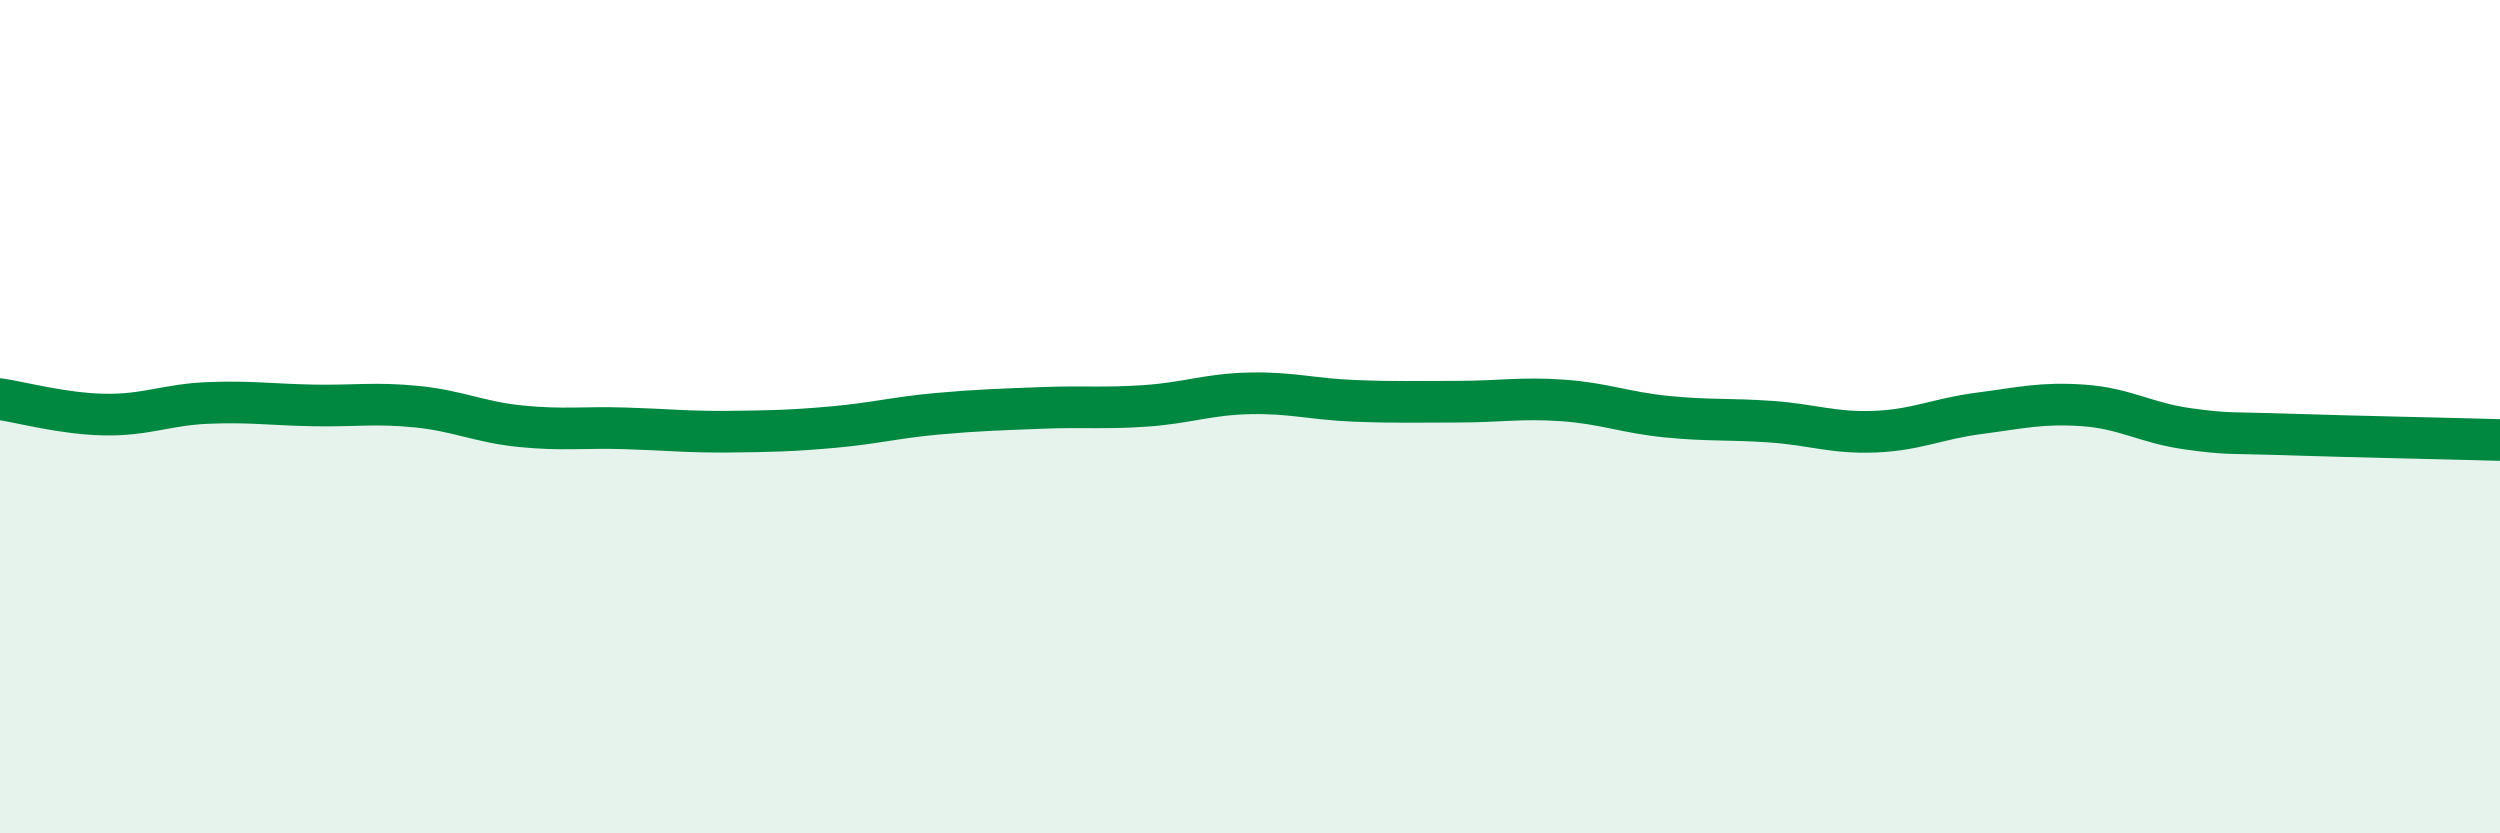
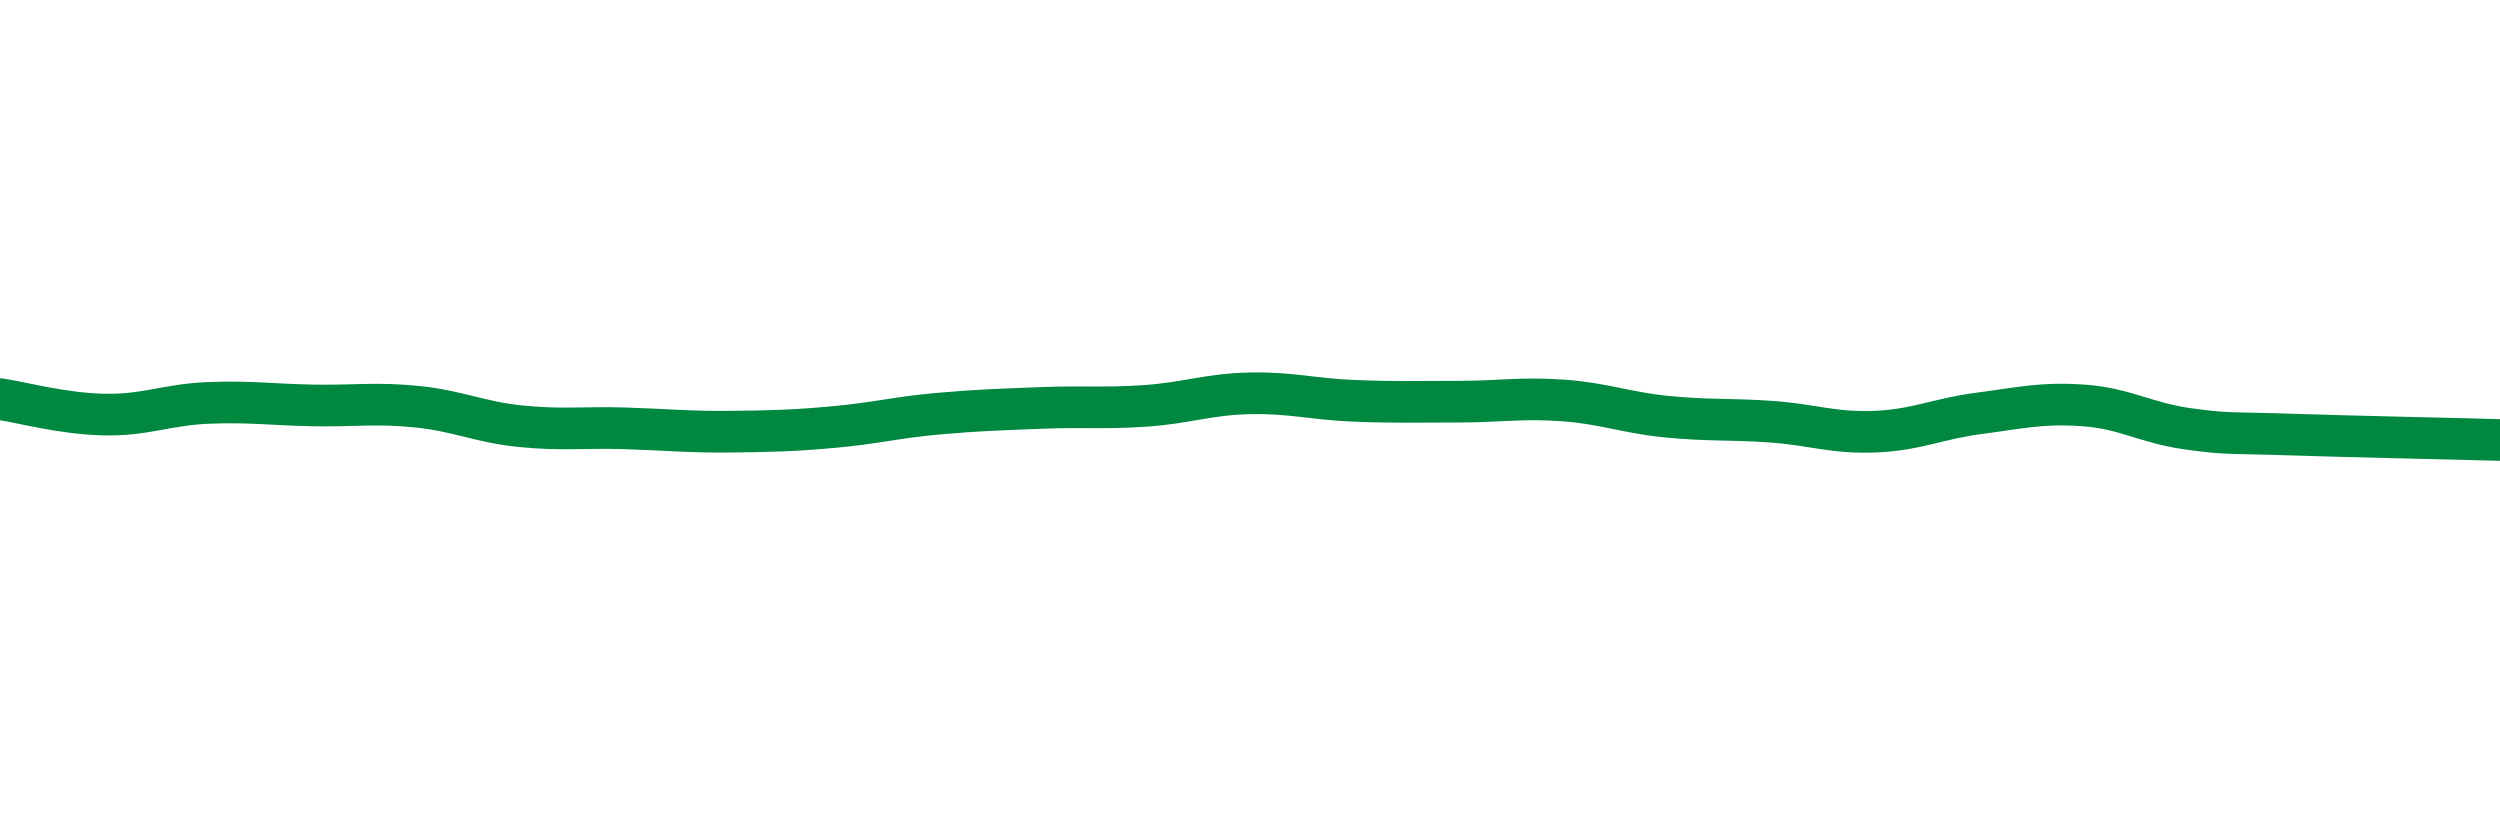
<svg xmlns="http://www.w3.org/2000/svg" width="60" height="20" viewBox="0 0 60 20">
-   <path d="M 0,9.58 C 0.5,9.65 1.5,9.93 2.5,9.95 C 3.5,9.97 4,9.71 5,9.67 C 6,9.63 6.5,9.71 7.5,9.73 C 8.5,9.75 9,9.66 10,9.76 C 11,9.86 11.5,10.13 12.5,10.23 C 13.5,10.33 14,10.25 15,10.28 C 16,10.31 16.5,10.37 17.5,10.36 C 18.5,10.35 19,10.34 20,10.25 C 21,10.16 21.5,10.02 22.5,9.93 C 23.5,9.84 24,9.83 25,9.79 C 26,9.75 26.5,9.81 27.5,9.74 C 28.5,9.67 29,9.46 30,9.44 C 31,9.42 31.5,9.58 32.5,9.62 C 33.5,9.66 34,9.64 35,9.64 C 36,9.64 36.5,9.54 37.5,9.61 C 38.5,9.68 39,9.9 40,10 C 41,10.1 41.5,10.05 42.5,10.12 C 43.5,10.19 44,10.4 45,10.36 C 46,10.32 46.5,10.05 47.5,9.92 C 48.5,9.79 49,9.66 50,9.73 C 51,9.8 51.5,10.15 52.5,10.29 C 53.5,10.43 53.5,10.38 55,10.43 C 56.5,10.48 59,10.53 60,10.56L60 20L0 20Z" fill="#008740" opacity="0.1" stroke-linecap="round" stroke-linejoin="round" />
  <path d="M 0,9.58 C 0.5,9.65 1.5,9.93 2.5,9.95 C 3.5,9.97 4,9.71 5,9.67 C 6,9.63 6.5,9.71 7.5,9.73 C 8.5,9.75 9,9.66 10,9.76 C 11,9.86 11.5,10.13 12.5,10.23 C 13.5,10.33 14,10.25 15,10.28 C 16,10.31 16.5,10.37 17.5,10.36 C 18.5,10.35 19,10.34 20,10.25 C 21,10.16 21.5,10.02 22.5,9.93 C 23.5,9.84 24,9.83 25,9.79 C 26,9.75 26.5,9.81 27.5,9.74 C 28.5,9.67 29,9.46 30,9.44 C 31,9.42 31.5,9.58 32.5,9.62 C 33.5,9.66 34,9.64 35,9.64 C 36,9.64 36.5,9.54 37.5,9.61 C 38.5,9.68 39,9.9 40,10 C 41,10.1 41.5,10.05 42.5,10.12 C 43.5,10.19 44,10.4 45,10.36 C 46,10.32 46.5,10.05 47.5,9.92 C 48.5,9.79 49,9.66 50,9.73 C 51,9.8 51.5,10.15 52.5,10.29 C 53.5,10.43 53.5,10.38 55,10.43 C 56.5,10.48 59,10.53 60,10.56" stroke="#008740" stroke-width="1" fill="none" stroke-linecap="round" stroke-linejoin="round" />
</svg>